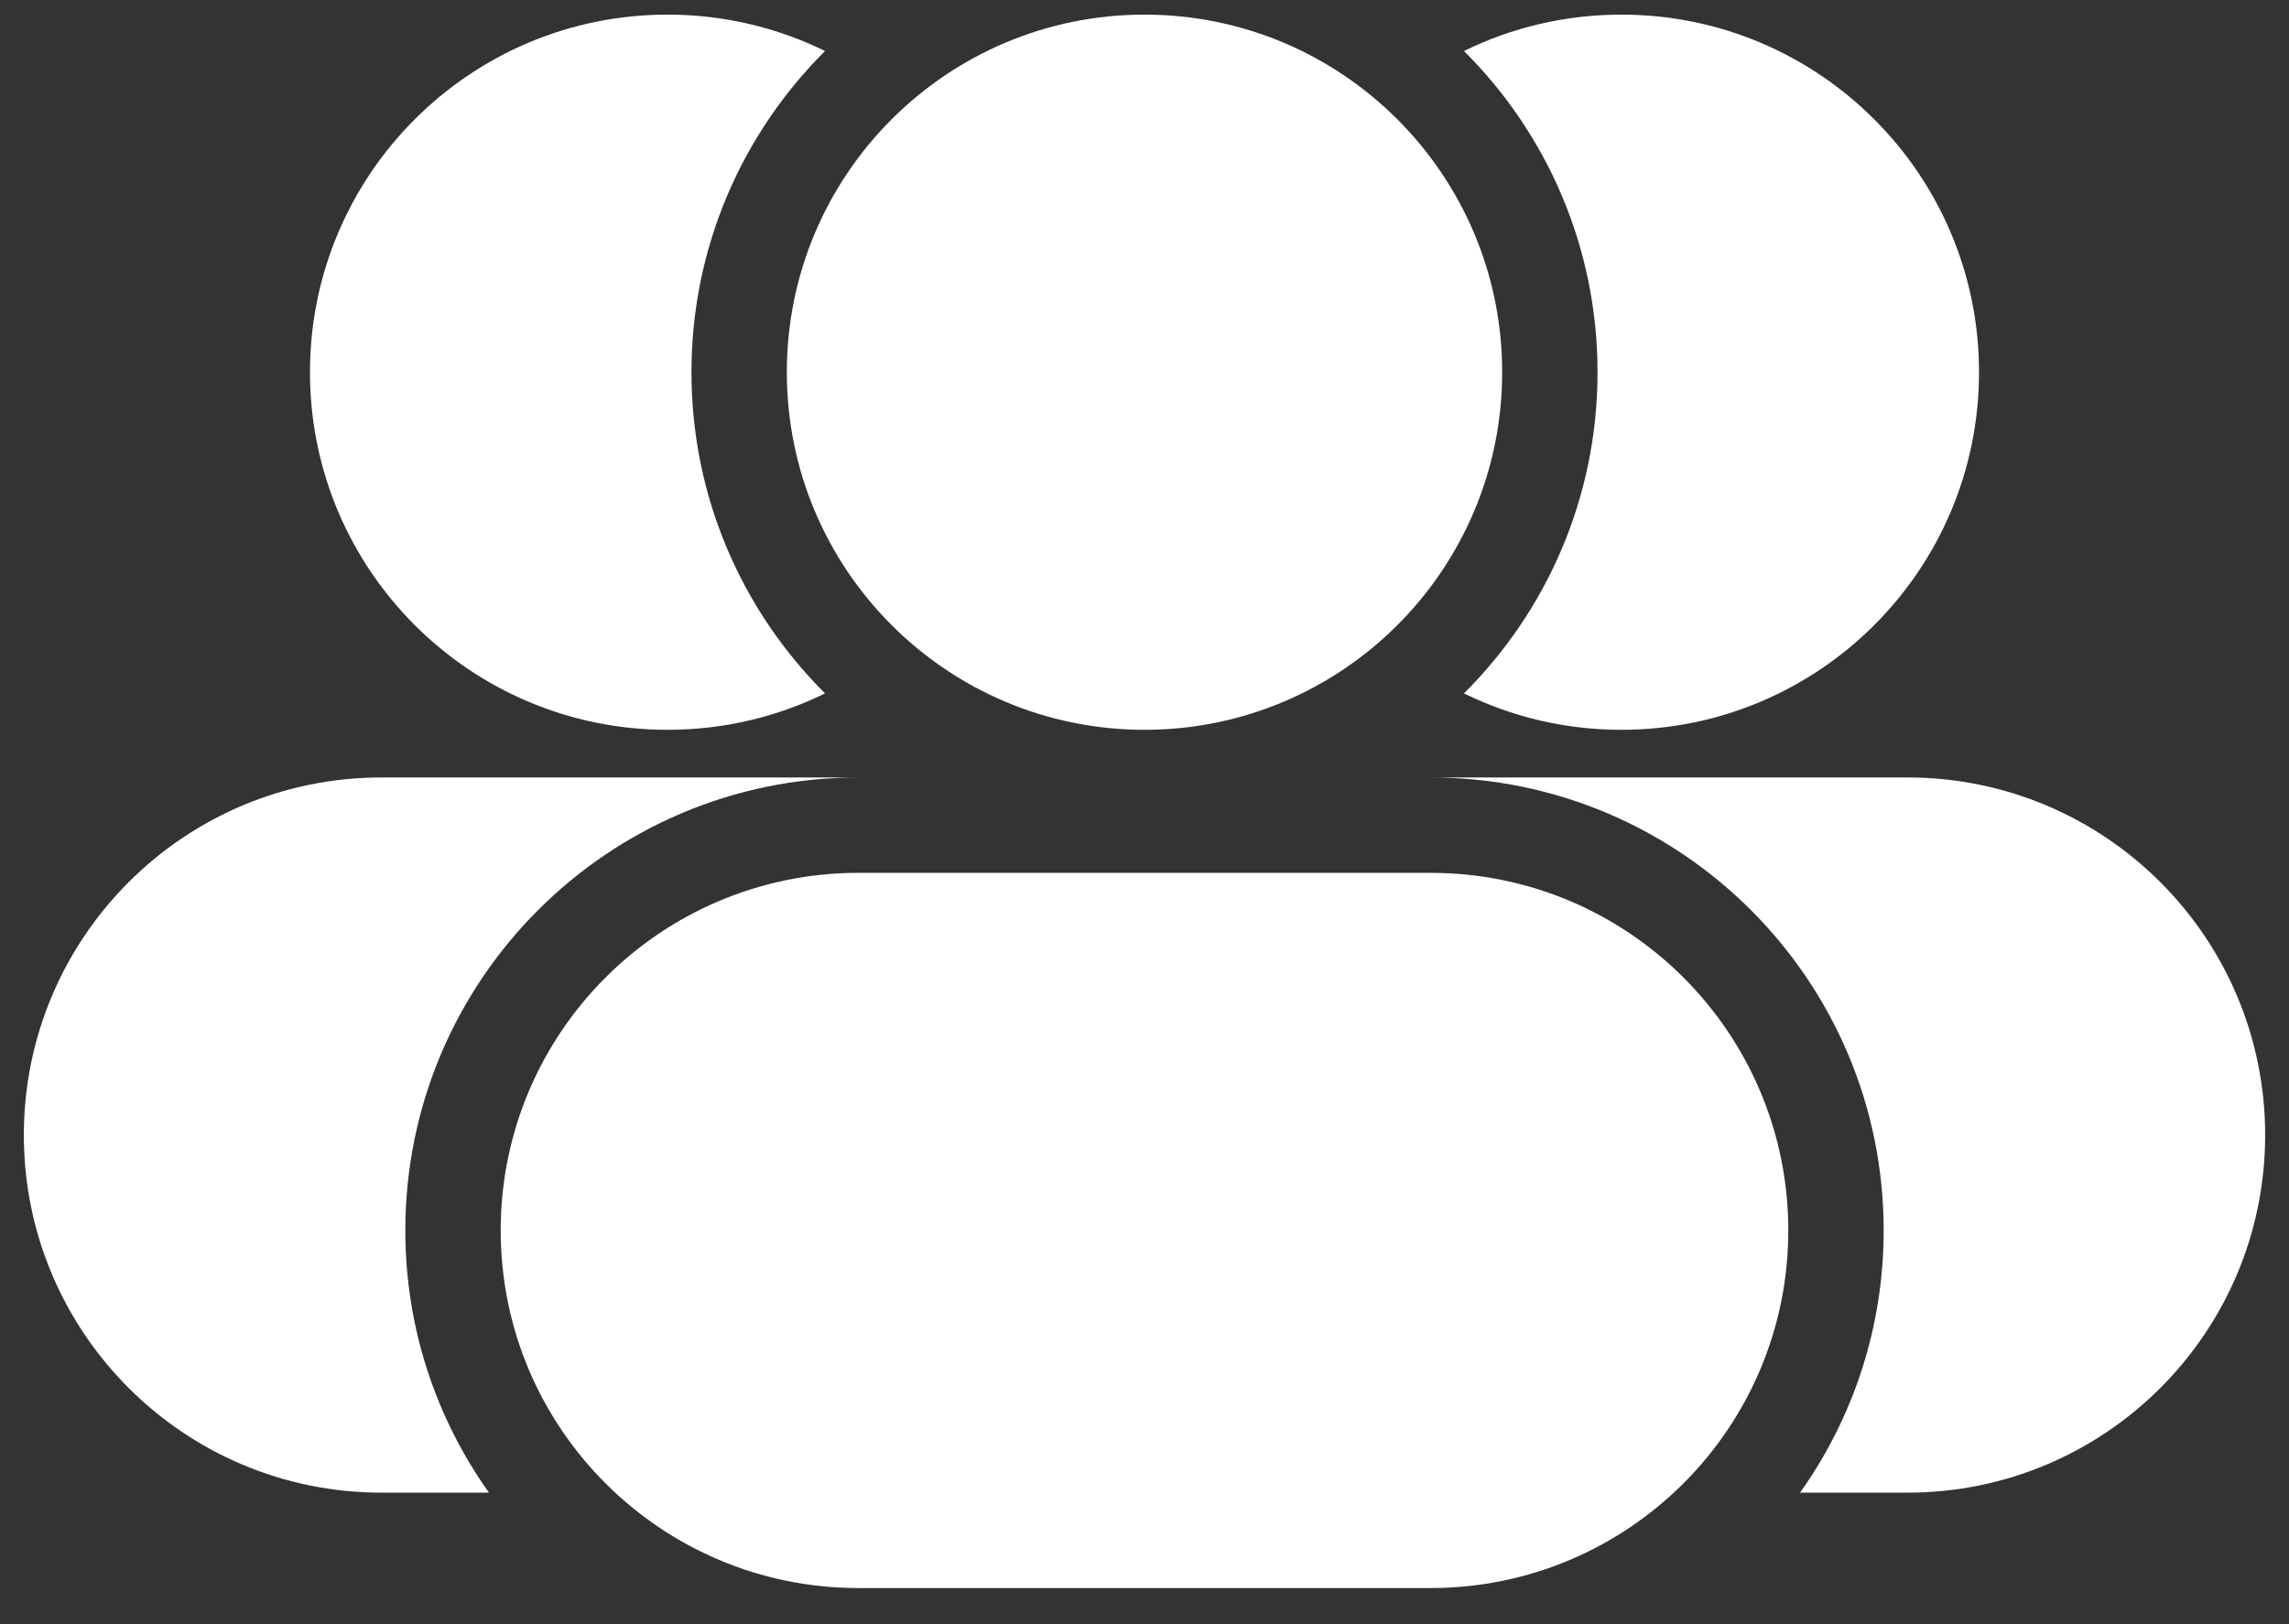
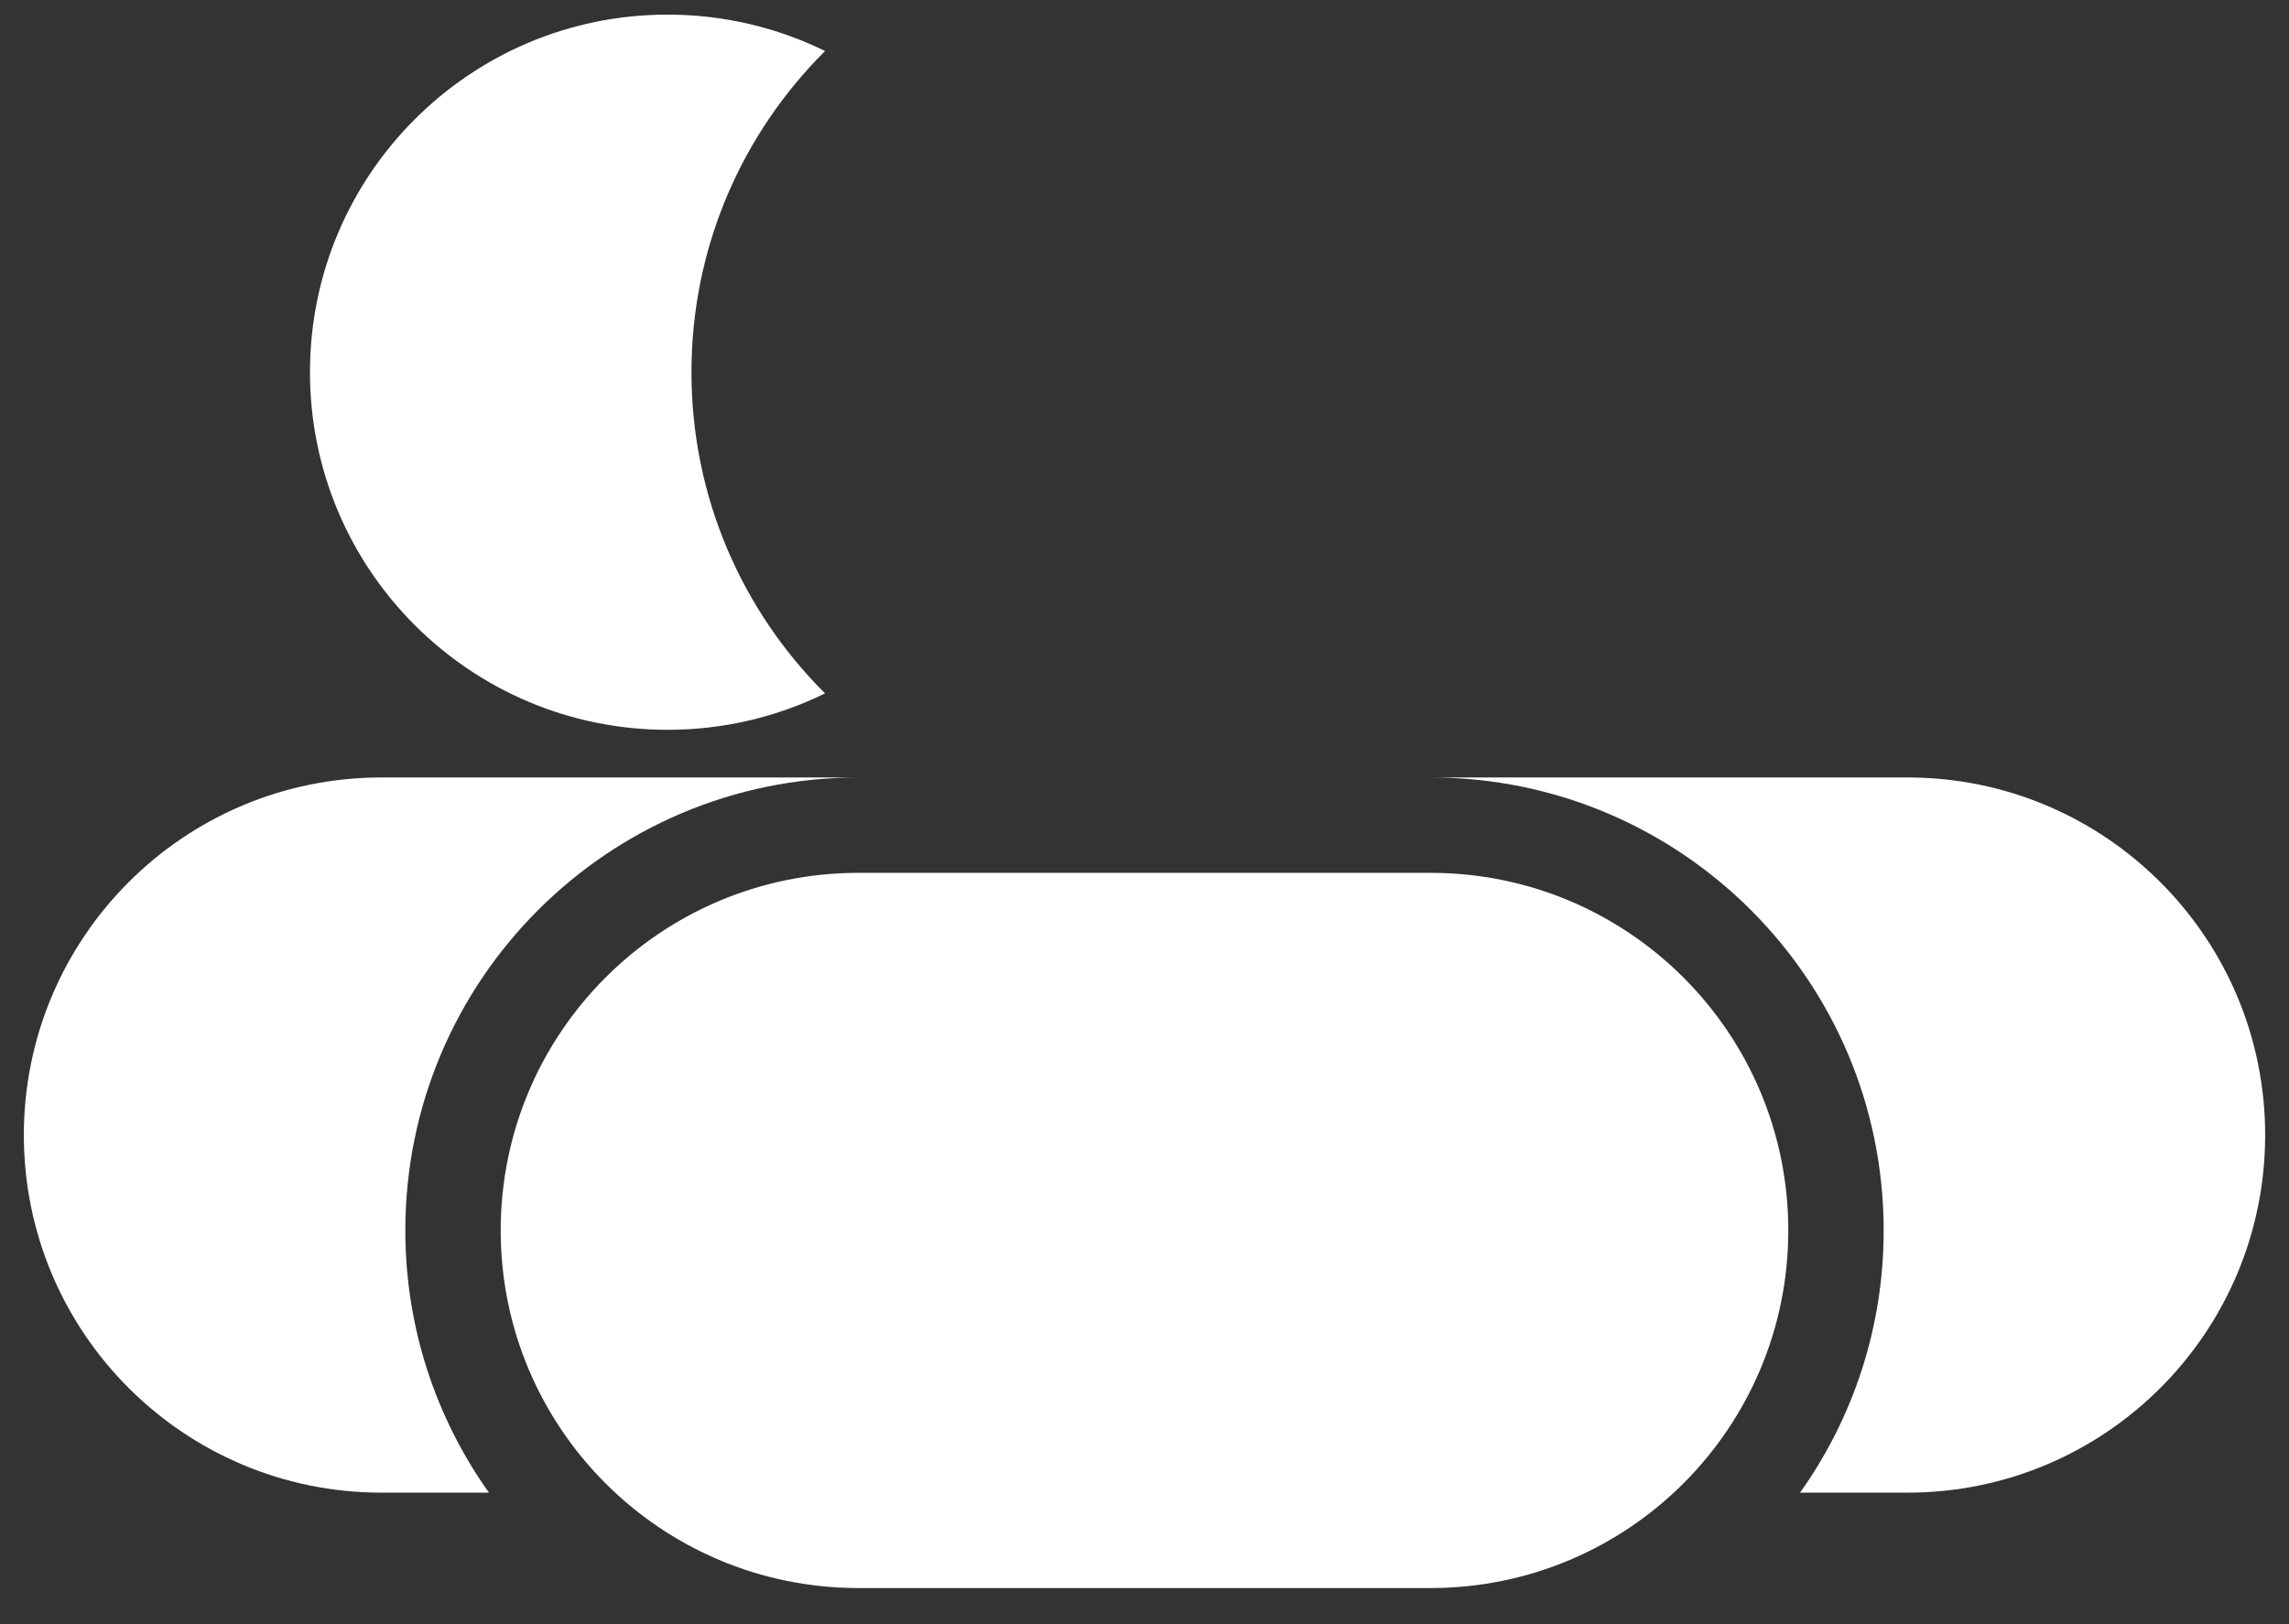
<svg xmlns="http://www.w3.org/2000/svg" width="62" height="44" viewBox="0 0 62 44" fill="none">
  <rect x="0" y="0" width="62" height="44" fill="#333333" stroke="none" />
  <path d="M22.348 18.784C20.113 16.562 18.729 13.484 18.729 10.083C18.729 6.682 20.113 3.605 22.348 1.382C21.061 0.751 19.613 0.396 18.083 0.396C12.733 0.396 8.396 4.733 8.396 10.083C8.396 15.434 12.733 19.771 18.083 19.771C19.613 19.771 21.061 19.416 22.348 18.784Z" fill="white" />
-   <path d="M21.312 10.083C21.312 4.733 25.65 0.396 31 0.396C36.35 0.396 40.688 4.733 40.688 10.083C40.688 15.434 36.35 19.771 31 19.771C25.65 19.771 21.312 15.434 21.312 10.083Z" fill="white" />
-   <path d="M39.653 1.382C41.887 3.605 43.271 6.682 43.271 10.083C43.271 13.484 41.887 16.562 39.653 18.784C40.939 19.416 42.386 19.771 43.917 19.771C49.267 19.771 53.604 15.434 53.604 10.083C53.604 4.733 49.267 0.396 43.917 0.396C42.386 0.396 40.939 0.751 39.653 1.382Z" fill="white" />
  <path d="M13.562 33.333C13.562 27.983 17.9 23.646 23.25 23.646H38.75C44.1 23.646 48.438 27.983 48.438 33.333C48.438 38.684 44.1 43.021 38.75 43.021H23.25C17.9 43.021 13.562 38.684 13.562 33.333Z" fill="white" />
  <path d="M0.646 30.75C0.646 25.4 4.983 21.062 10.333 21.062H23.25C16.473 21.062 10.979 26.556 10.979 33.333C10.979 35.981 11.818 38.433 13.244 40.437H10.333C4.983 40.437 0.646 36.1 0.646 30.75Z" fill="white" />
  <path d="M51.021 33.333C51.021 35.981 50.182 38.433 48.756 40.437H51.667C57.017 40.437 61.354 36.1 61.354 30.75C61.354 25.4 57.017 21.062 51.667 21.062H38.75C45.527 21.062 51.021 26.556 51.021 33.333Z" fill="white" />
</svg>